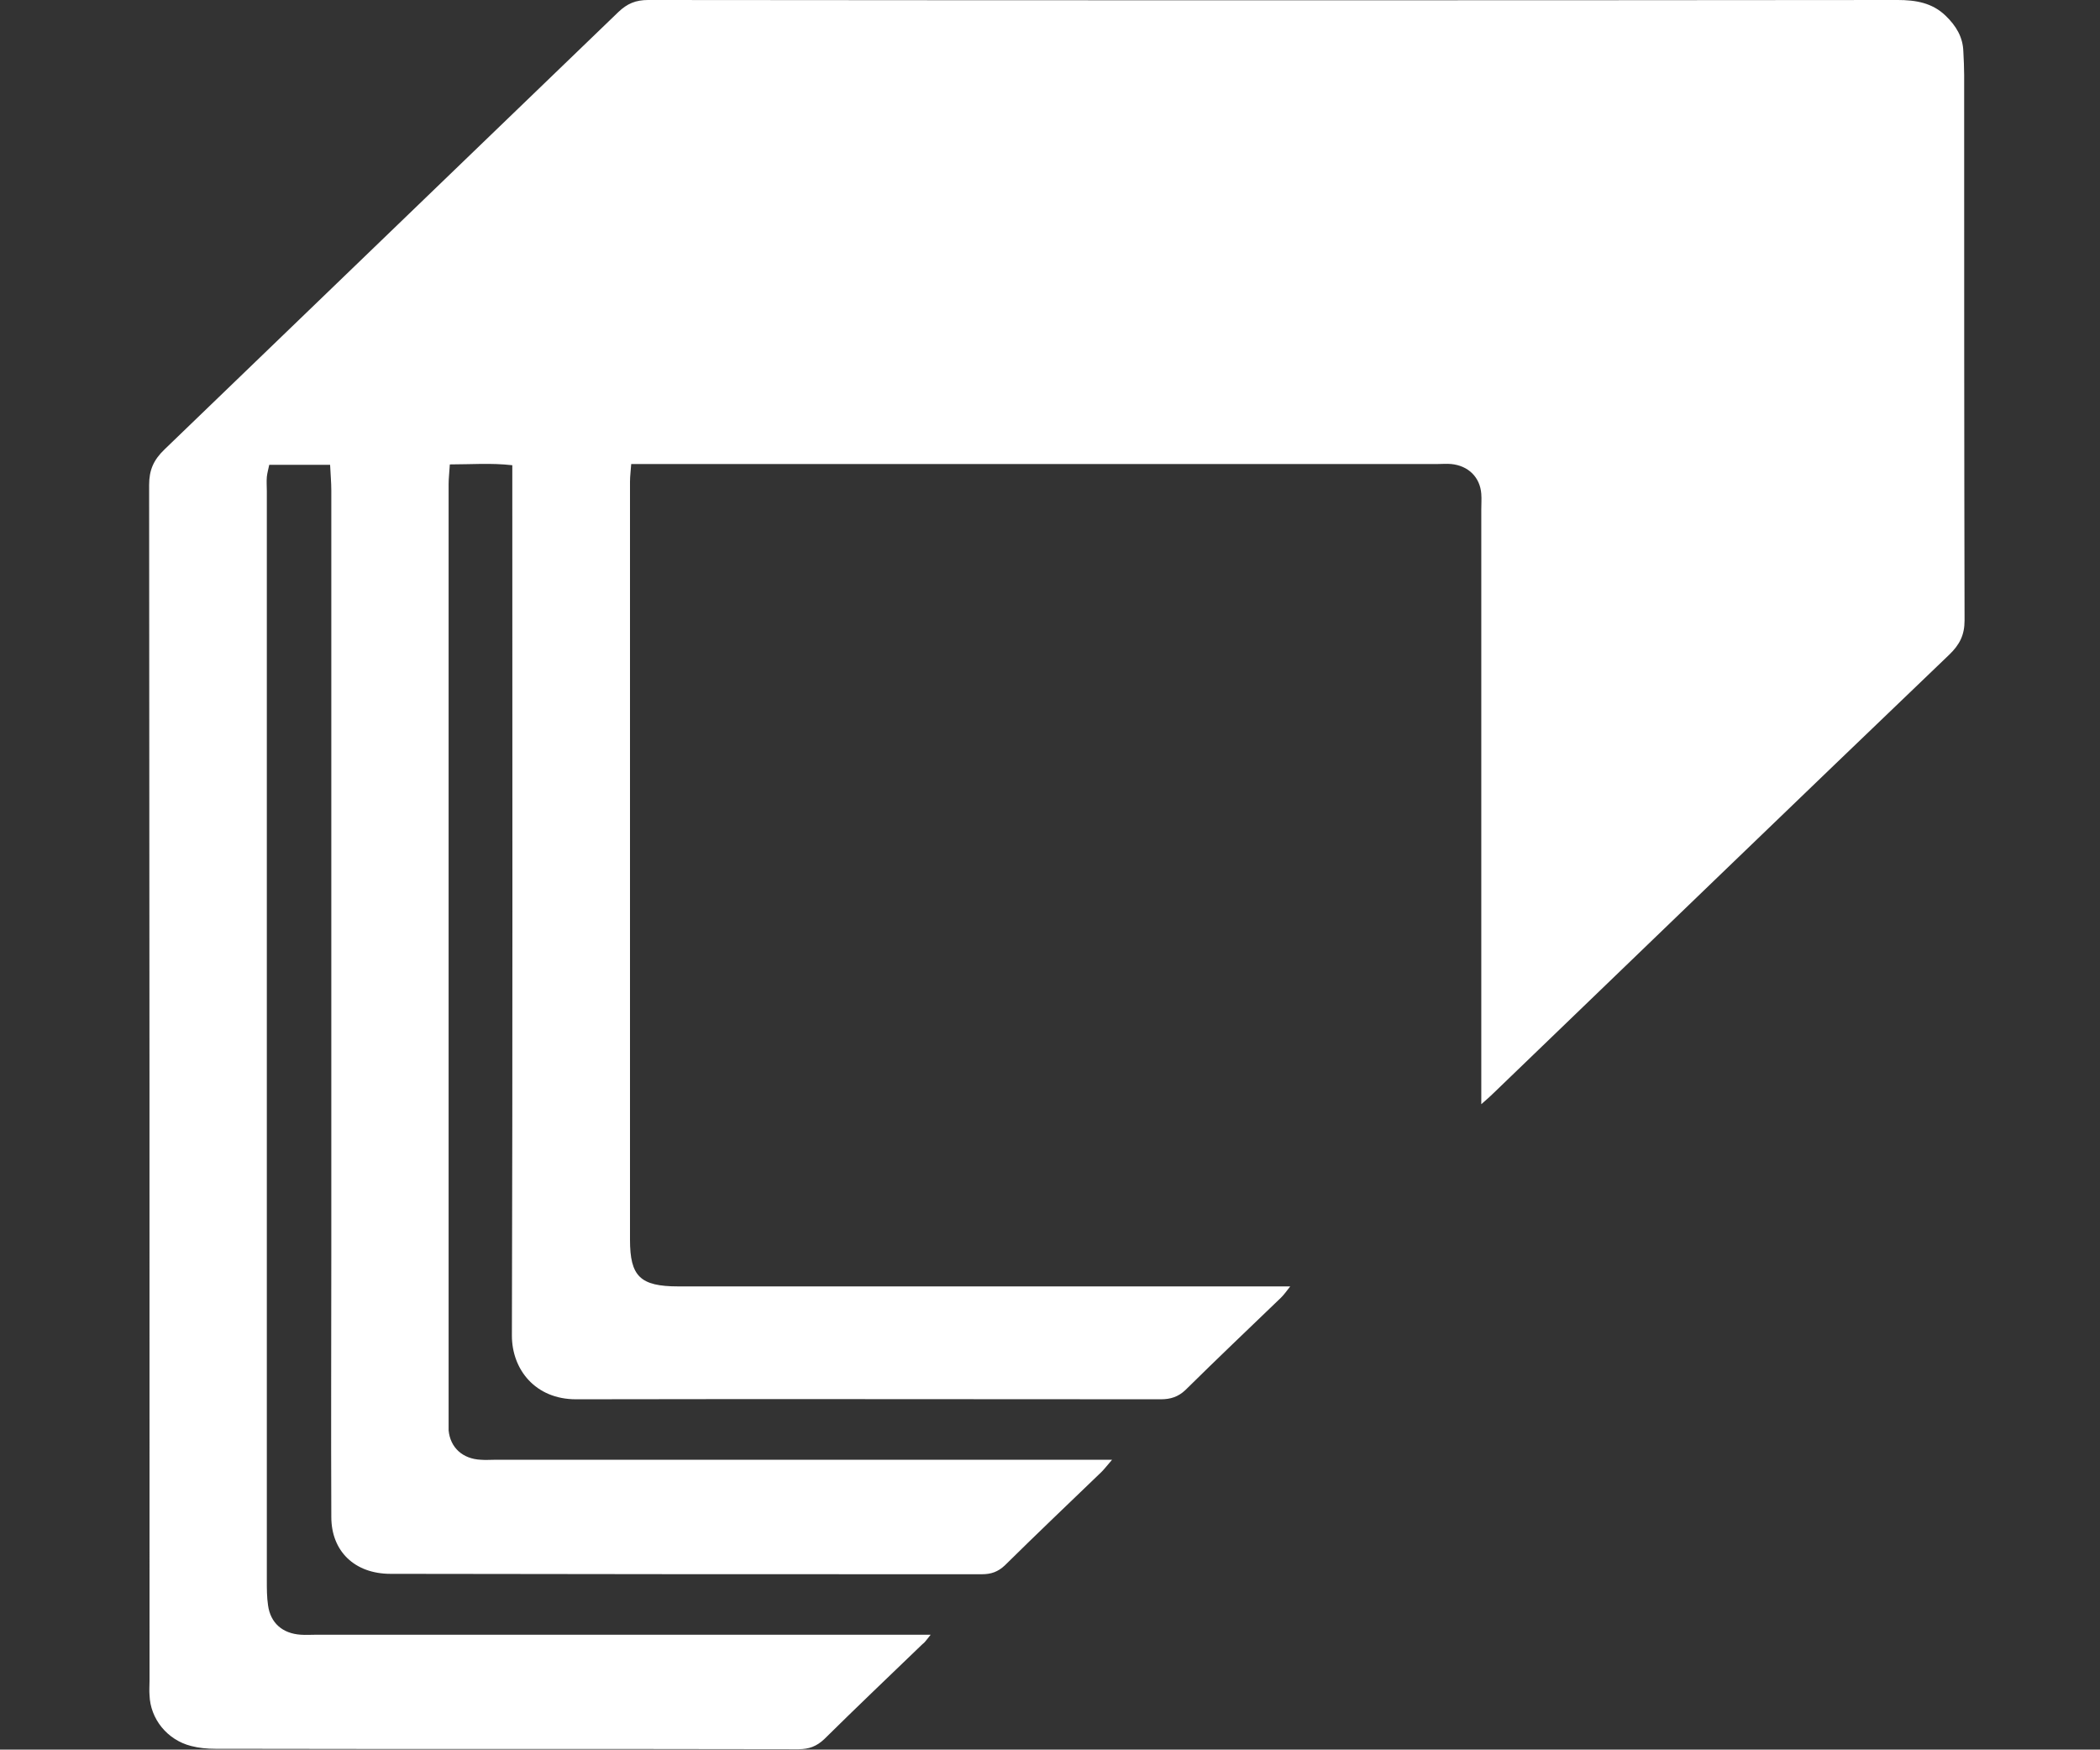
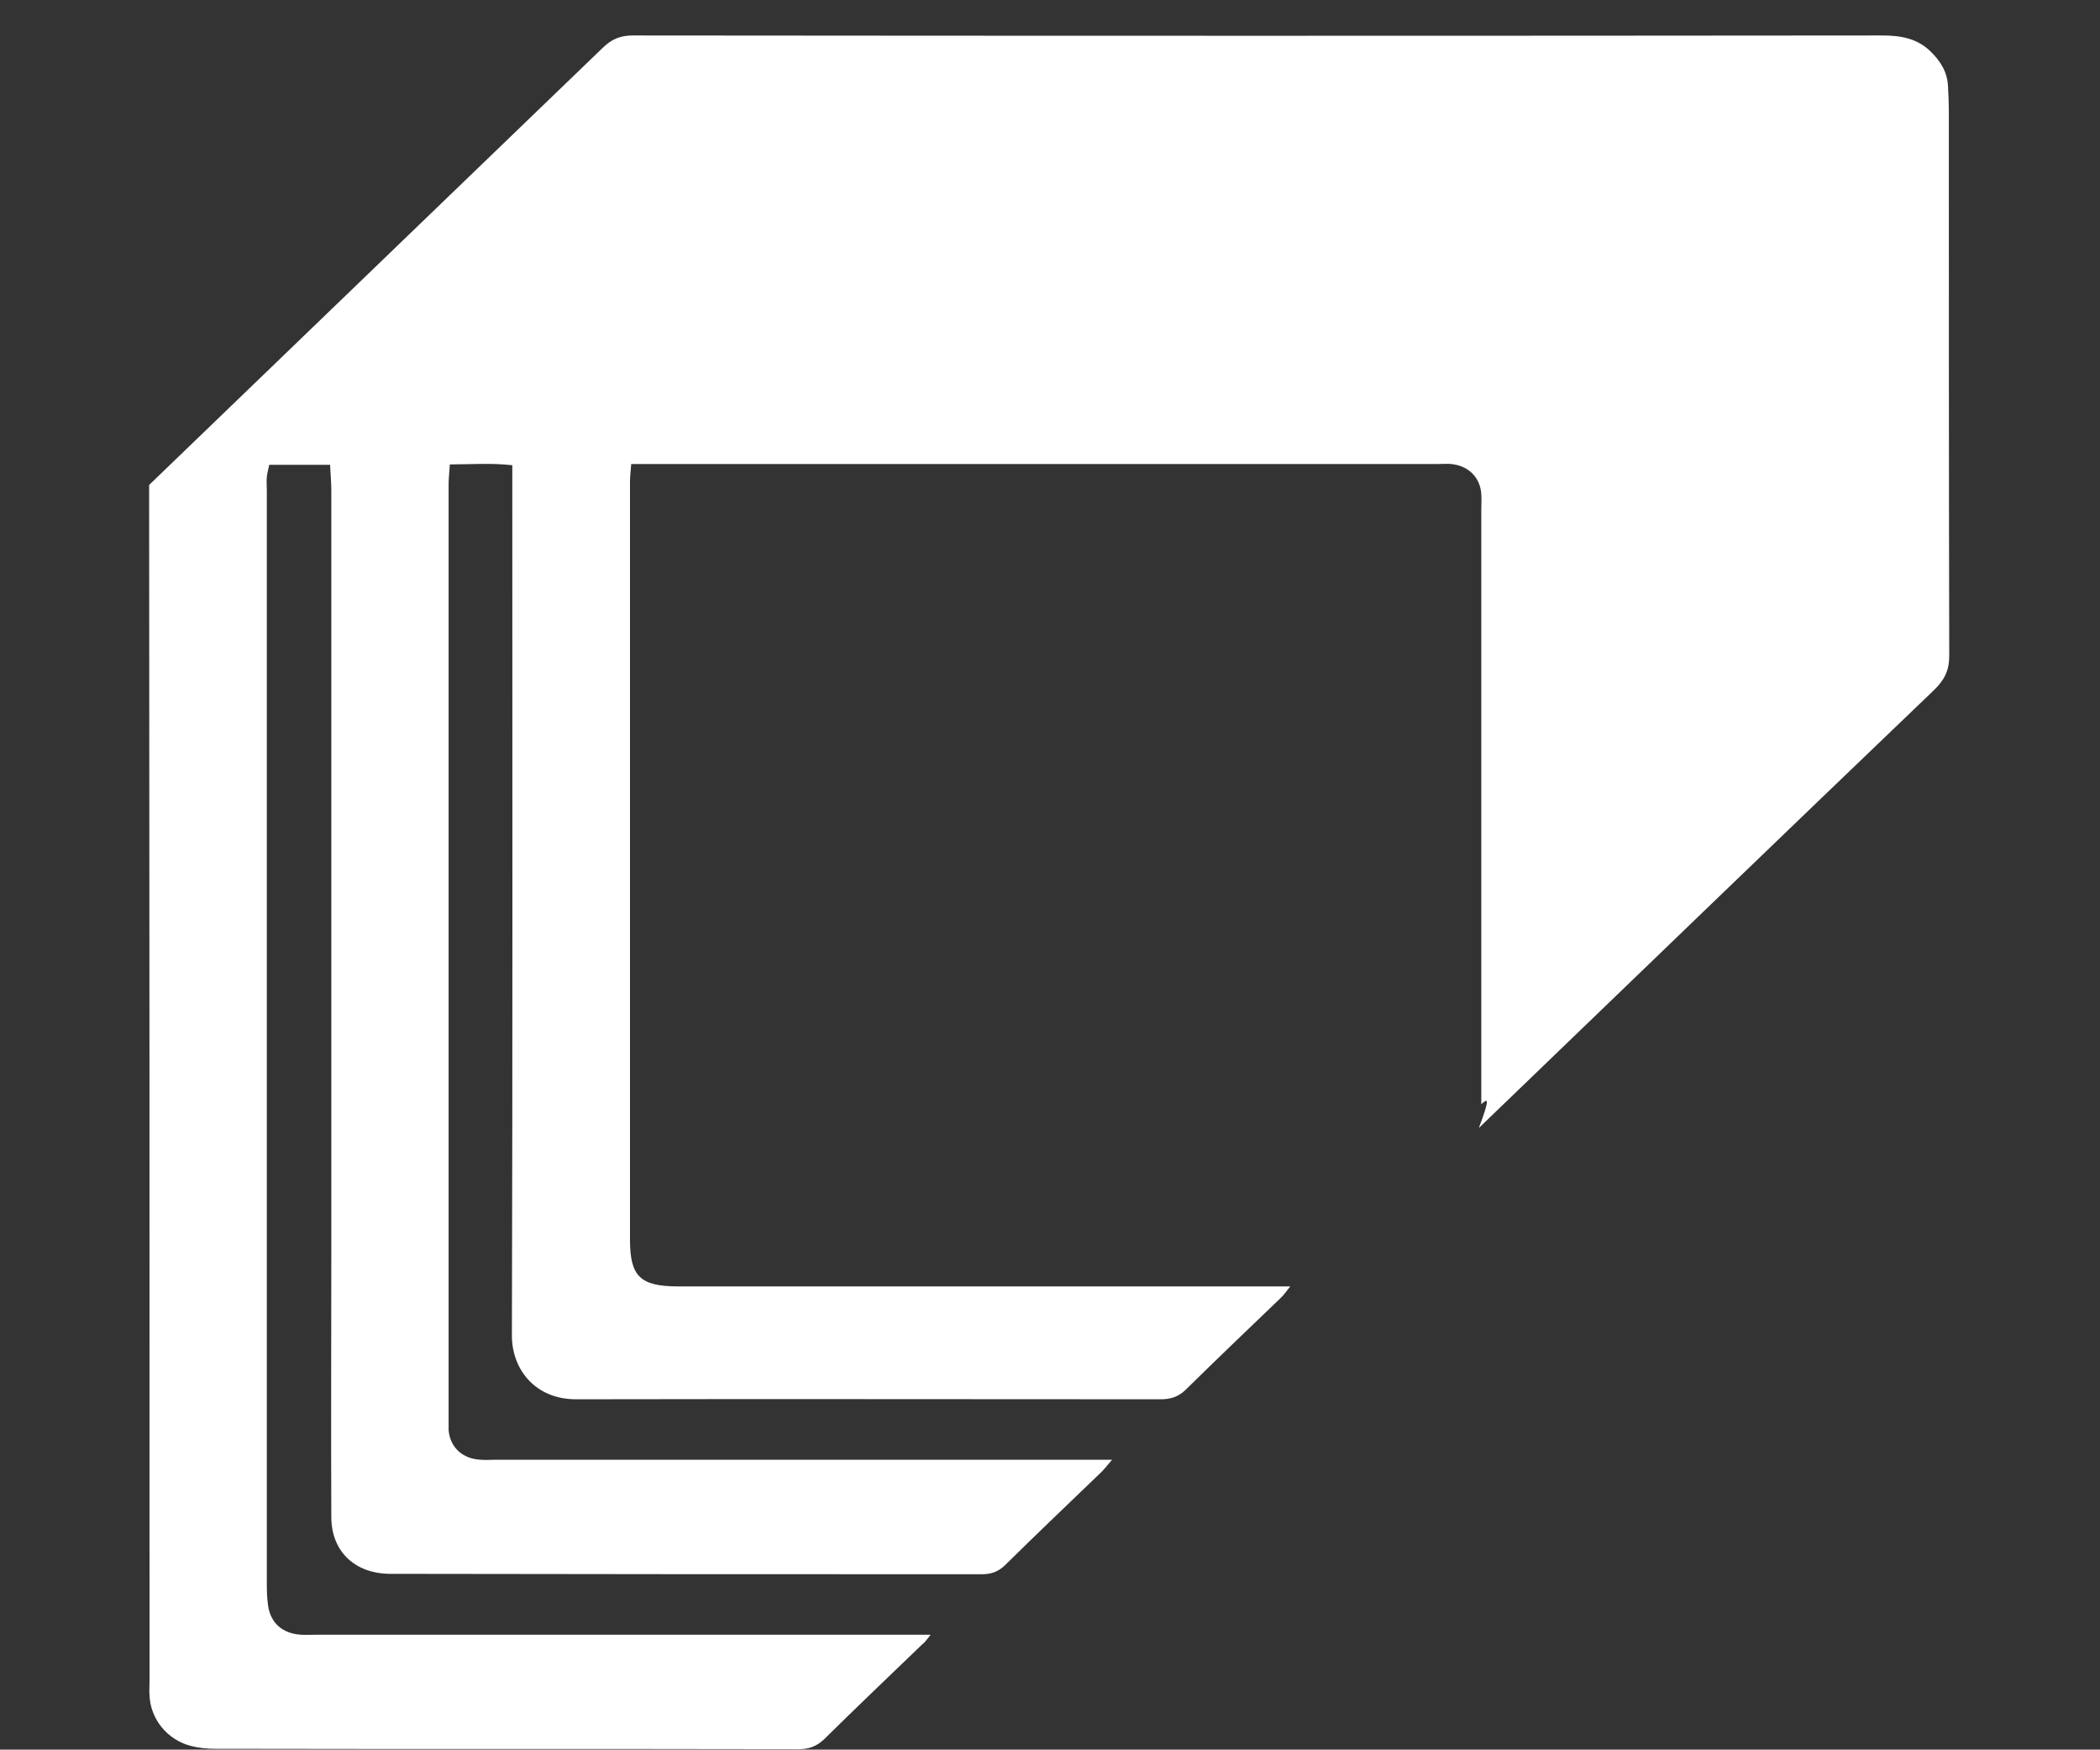
<svg xmlns="http://www.w3.org/2000/svg" version="1.1" id="图层_1" x="0px" y="0px" viewBox="0 0 521 434" style="enable-background:new 0 0 521 434;" xml:space="preserve">
  <rect x="0" y="0" width="521" height="434" fill="#333333" stroke="none" />
  <style type="text/css">
	.st0{fill:#FFFFFF;}
</style>
-   <path class="st0" d="M367.5,273.9c0-2.3,0-3.7,0-5.2c0-47.4,0-94.9,0-142.3c0-1.3,0.1-2.6,0-3.9c-0.3-4.1-3.2-7-7.5-7.4  c-1.1-0.1-2.2,0-3.2,0c-65,0-129.9,0-194.9,0c-1.6,0-3.2,0-5.3,0c-0.1,1.6-0.3,3-0.3,4.4c0,6.9,0,13.8,0,20.7  c0,55.8,0,111.5,0,167.3c0,9.1,2.5,11.6,12,11.6c48.8,0,97.5,0,146.3,0c1.6,0,3.2,0,5.5,0c-1,1.3-1.6,2.1-2.3,2.8  c-7.9,7.6-15.9,15.2-23.7,22.9c-1.8,1.7-3.7,2.3-6.1,2.3c-48.4,0-96.7-0.1-145.1,0c-10.1,0-15.9-7.4-15.9-15.8  c0.2-70.1,0.1-140.1,0.1-210.2c0-1.8,0-3.6,0-5.7c-5.3-0.6-10.2-0.2-15.5-0.2c-0.1,1.9-0.3,3.4-0.3,4.9c0,77.3,0,154.7,0,232  c0,0.9,0,1.8,0,2.7c0.4,4.3,3.5,7.1,8,7.3c1.2,0.1,2.4,0,3.6,0c49.2,0,98.3,0,147.5,0c1.6,0,3.1,0,5.5,0c-1.3,1.5-1.9,2.3-2.6,3  c-8,7.7-16.1,15.4-24,23.2c-1.7,1.6-3.4,2.2-5.7,2.2c-48.9,0-97.8,0-146.7-0.1c-8.9,0-14.7-5.6-14.7-14.1c-0.1-22.1,0-44.2,0-66.3  c0-62.8,0-125.6,0-188.3c0-2-0.2-4.1-0.3-6.4c-5.2,0-10,0-15.1,0c-0.2,1-0.5,2-0.6,3c-0.1,1.2,0,2.3,0,3.5c0,90.1,0,180.1,0,270.2  c0,2.1,0,4.2,0.3,6.2c0.6,4.4,3.6,7,8.1,7.3c1.3,0.1,2.7,0,4.1,0c48.9,0,97.8,0,146.7,0c1.6,0,3.2,0,5.5,0c-1,1.2-1.4,1.9-2.1,2.4  c-8.1,7.8-16.3,15.6-24.3,23.5c-1.9,1.8-3.8,2.5-6.4,2.5c-48.2-0.1-96.4,0-144.7-0.1c-2,0-4.1-0.2-6-0.7  c-5.9-1.5-10.1-6.7-10.3-12.6c-0.1-1.2,0-2.3,0-3.5c0-98.9,0-197.8-0.1-296.7c0-3.7,1.1-6.2,3.8-8.8c37.4-36,75-72.3,112.6-108.5  c2.2-2.1,4.3-3,7.4-3c103.3,0.1,206.7,0.1,310,0c4.5,0,8.6,0.7,11.9,3.9c2.6,2.5,4.3,5.3,4.4,8.9c0.1,1.9,0.2,3.9,0.2,5.8  c0,45.1,0,90.2,0.1,135.3c0,3.6-1.2,6-3.8,8.5c-37.7,36.1-75.3,72.4-112.9,108.6C369.9,271.8,369,272.6,367.5,273.9z" />
+   <path class="st0" d="M367.5,273.9c0-2.3,0-3.7,0-5.2c0-47.4,0-94.9,0-142.3c0-1.3,0.1-2.6,0-3.9c-0.3-4.1-3.2-7-7.5-7.4  c-1.1-0.1-2.2,0-3.2,0c-65,0-129.9,0-194.9,0c-1.6,0-3.2,0-5.3,0c-0.1,1.6-0.3,3-0.3,4.4c0,6.9,0,13.8,0,20.7  c0,55.8,0,111.5,0,167.3c0,9.1,2.5,11.6,12,11.6c48.8,0,97.5,0,146.3,0c1.6,0,3.2,0,5.5,0c-1,1.3-1.6,2.1-2.3,2.8  c-7.9,7.6-15.9,15.2-23.7,22.9c-1.8,1.7-3.7,2.3-6.1,2.3c-48.4,0-96.7-0.1-145.1,0c-10.1,0-15.9-7.4-15.9-15.8  c0.2-70.1,0.1-140.1,0.1-210.2c0-1.8,0-3.6,0-5.7c-5.3-0.6-10.2-0.2-15.5-0.2c-0.1,1.9-0.3,3.4-0.3,4.9c0,77.3,0,154.7,0,232  c0,0.9,0,1.8,0,2.7c0.4,4.3,3.5,7.1,8,7.3c1.2,0.1,2.4,0,3.6,0c49.2,0,98.3,0,147.5,0c1.6,0,3.1,0,5.5,0c-1.3,1.5-1.9,2.3-2.6,3  c-8,7.7-16.1,15.4-24,23.2c-1.7,1.6-3.4,2.2-5.7,2.2c-48.9,0-97.8,0-146.7-0.1c-8.9,0-14.7-5.6-14.7-14.1c-0.1-22.1,0-44.2,0-66.3  c0-62.8,0-125.6,0-188.3c0-2-0.2-4.1-0.3-6.4c-5.2,0-10,0-15.1,0c-0.2,1-0.5,2-0.6,3c-0.1,1.2,0,2.3,0,3.5c0,90.1,0,180.1,0,270.2  c0,2.1,0,4.2,0.3,6.2c0.6,4.4,3.6,7,8.1,7.3c1.3,0.1,2.7,0,4.1,0c48.9,0,97.8,0,146.7,0c1.6,0,3.2,0,5.5,0c-1,1.2-1.4,1.9-2.1,2.4  c-8.1,7.8-16.3,15.6-24.3,23.5c-1.9,1.8-3.8,2.5-6.4,2.5c-48.2-0.1-96.4,0-144.7-0.1c-2,0-4.1-0.2-6-0.7  c-5.9-1.5-10.1-6.7-10.3-12.6c-0.1-1.2,0-2.3,0-3.5c0-98.9,0-197.8-0.1-296.7c37.4-36,75-72.3,112.6-108.5  c2.2-2.1,4.3-3,7.4-3c103.3,0.1,206.7,0.1,310,0c4.5,0,8.6,0.7,11.9,3.9c2.6,2.5,4.3,5.3,4.4,8.9c0.1,1.9,0.2,3.9,0.2,5.8  c0,45.1,0,90.2,0.1,135.3c0,3.6-1.2,6-3.8,8.5c-37.7,36.1-75.3,72.4-112.9,108.6C369.9,271.8,369,272.6,367.5,273.9z" />
</svg>